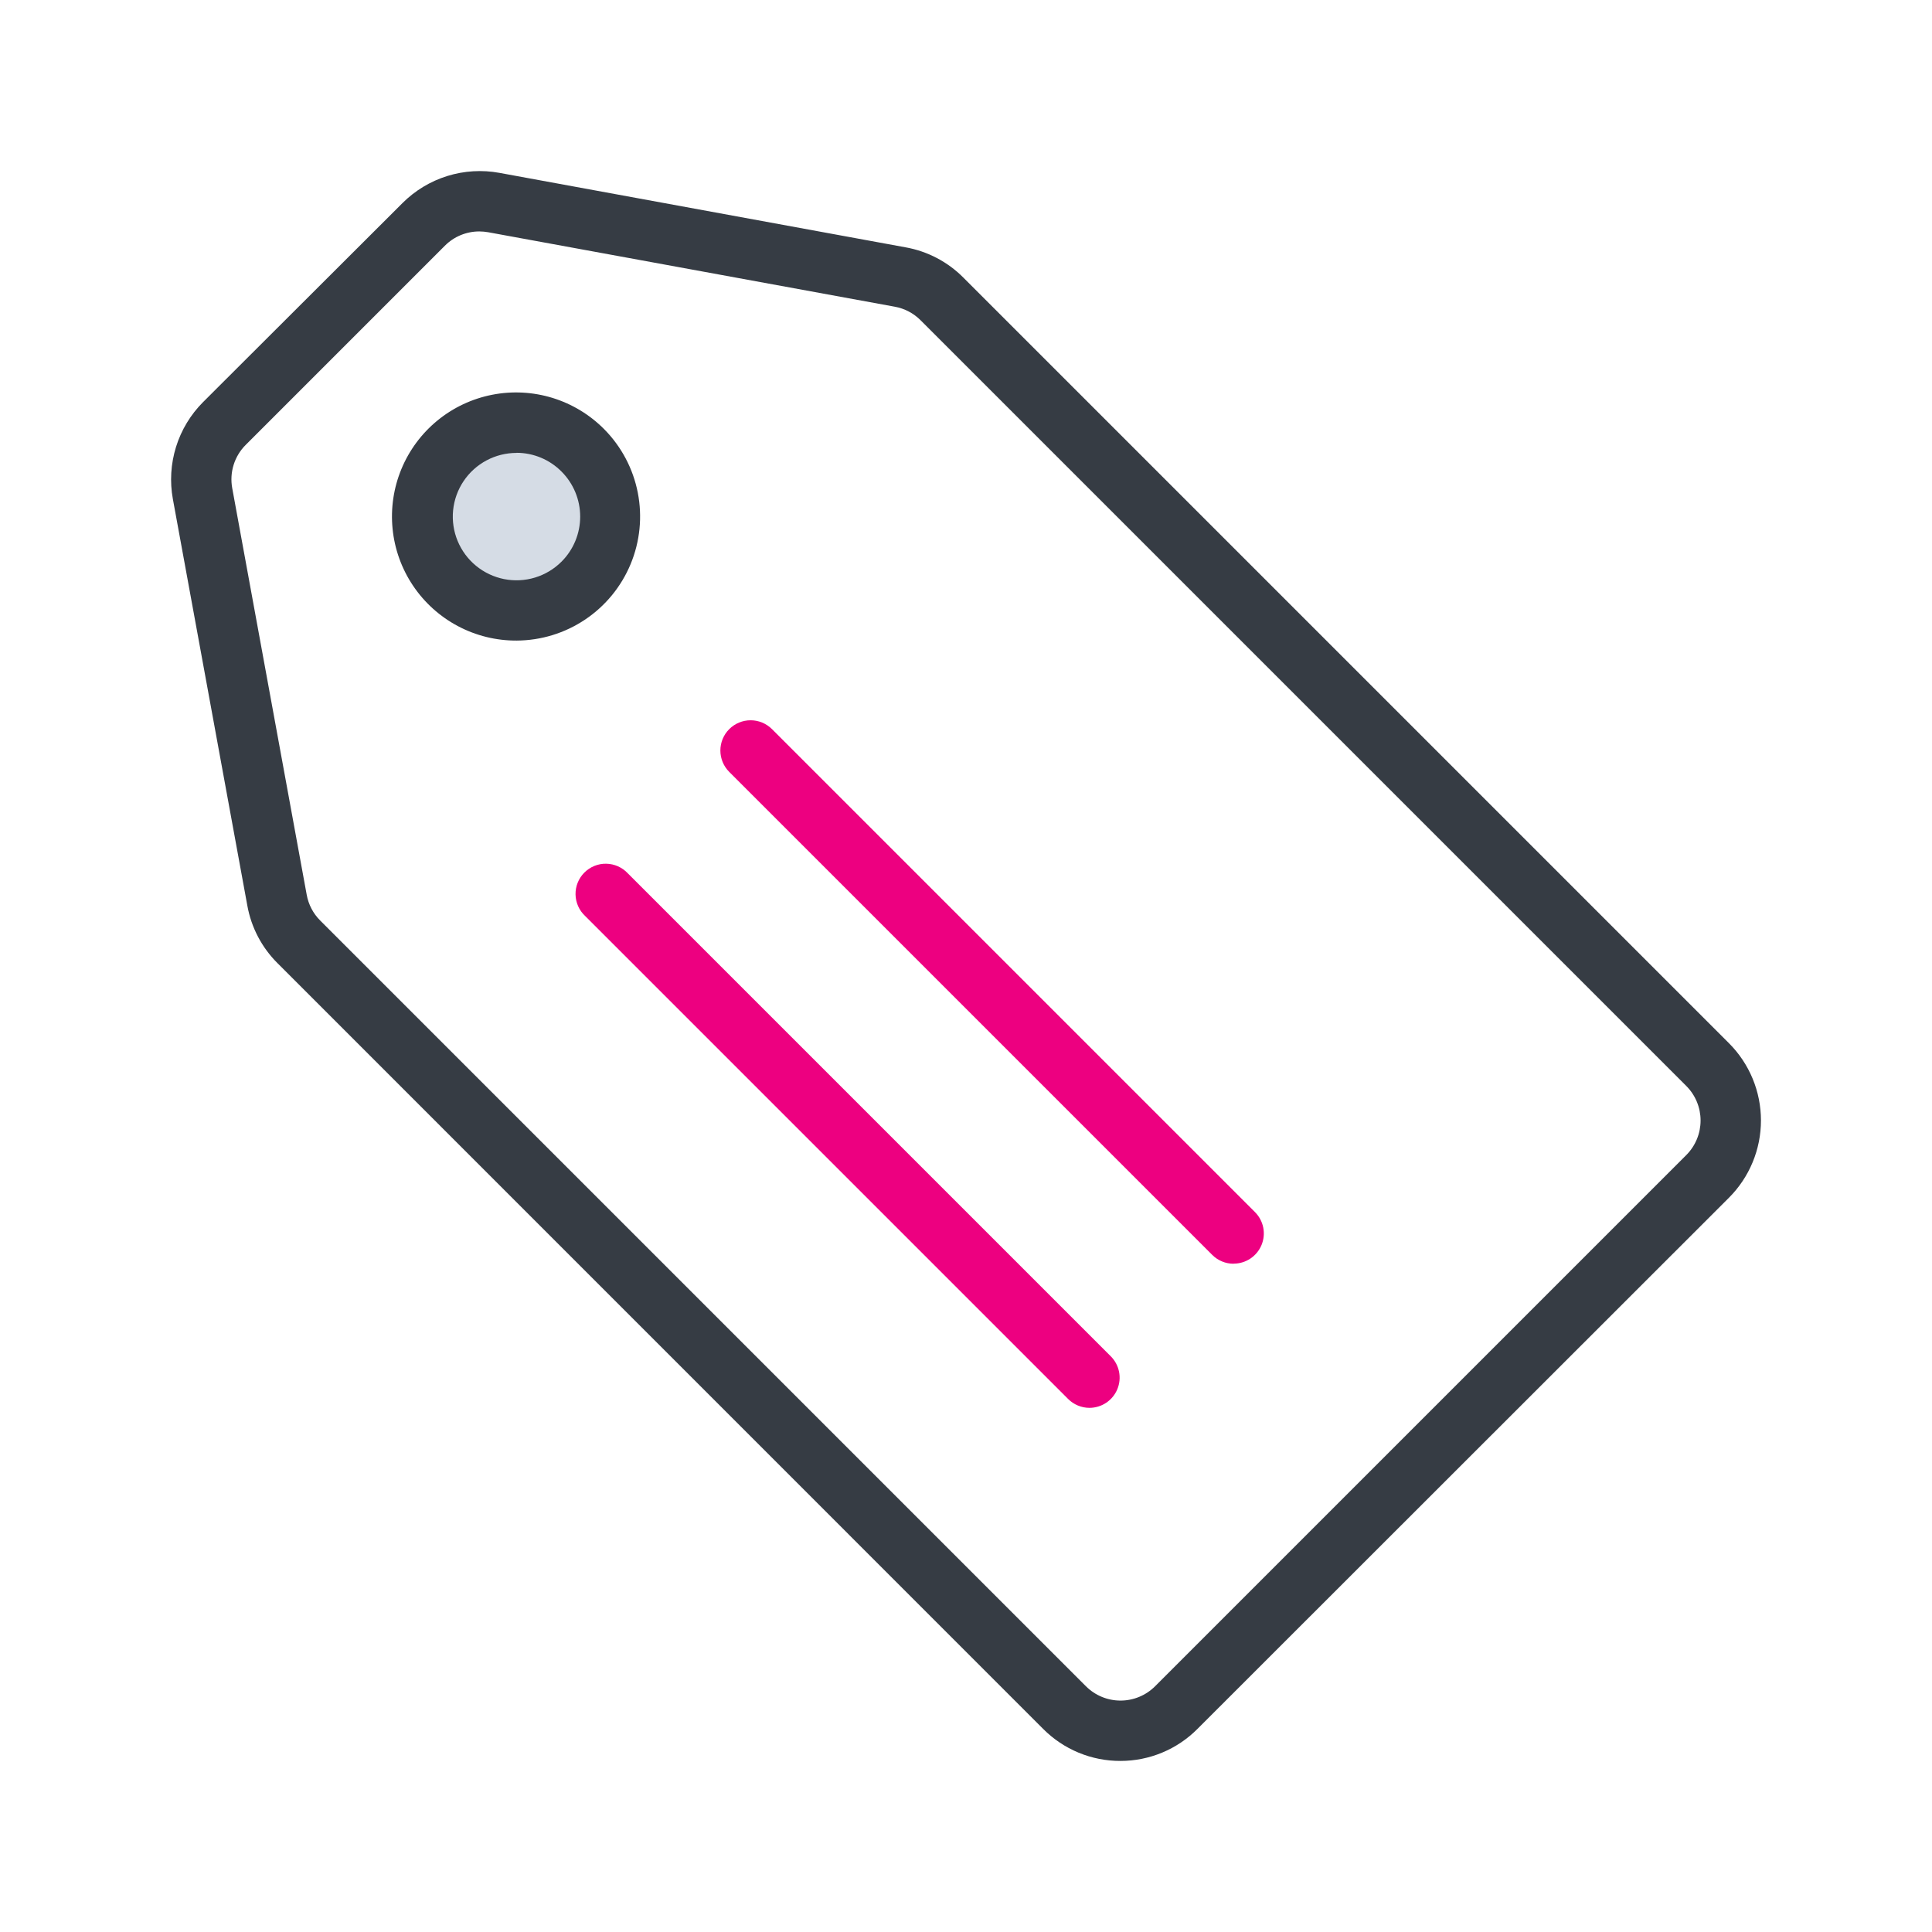
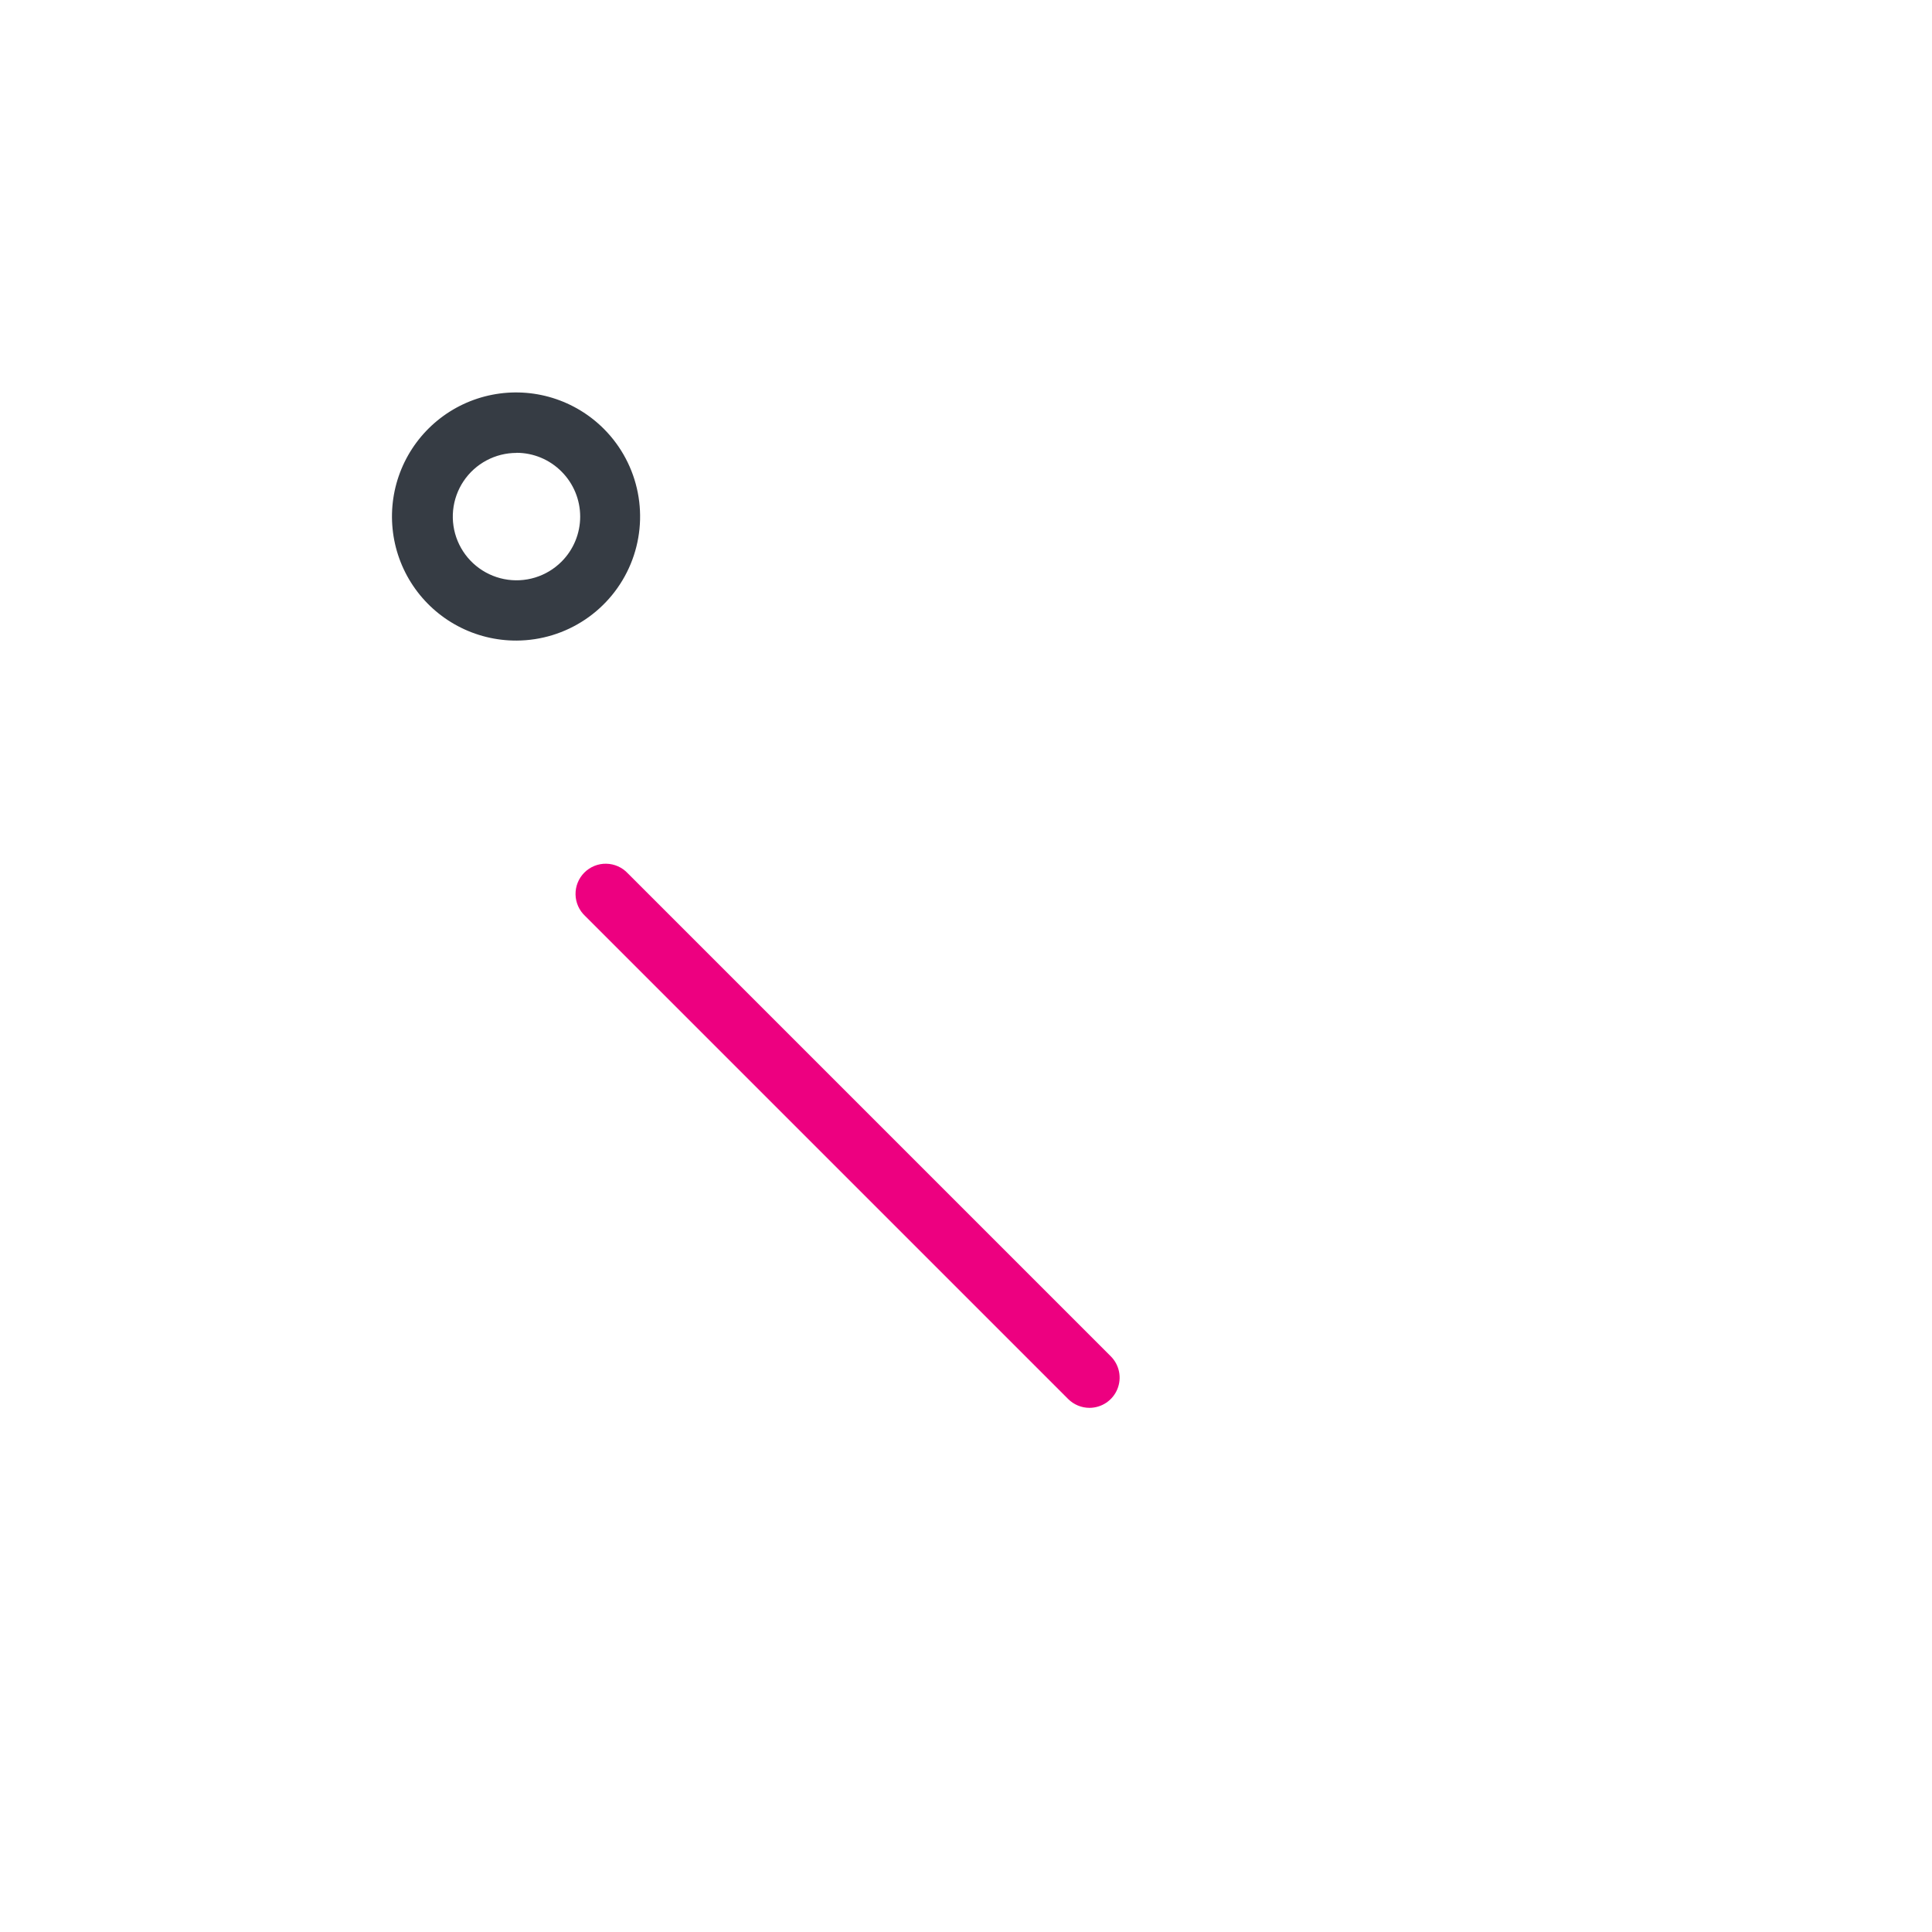
<svg xmlns="http://www.w3.org/2000/svg" width="192" height="192" viewBox="0 0 192 192" fill="none">
-   <path d="M111.35 175C109.923 175.004 108.51 174.725 107.192 174.179C105.873 173.633 104.677 172.831 103.67 171.82L27.58 95.72C26.017 94.166 24.97 92.169 24.58 90L17.18 49.6C16.864 47.87 16.972 46.09 17.494 44.411C18.017 42.732 18.938 41.205 20.18 39.96L40 20.18C41.244 18.937 42.771 18.014 44.45 17.491C46.13 16.969 47.911 16.862 49.64 17.18L90 24.58C92.173 24.968 94.174 26.015 95.73 27.58L171.82 103.67C172.829 104.678 173.629 105.876 174.175 107.193C174.721 108.511 175.002 109.923 175.002 111.35C175.002 112.776 174.721 114.189 174.175 115.506C173.629 116.824 172.829 118.021 171.82 119.03L119 171.82C117.997 172.828 116.805 173.628 115.493 174.173C114.18 174.719 112.772 175 111.35 175ZM47.64 23C47.003 22.998 46.372 23.123 45.783 23.366C45.194 23.61 44.66 23.968 44.21 24.42L24.42 44.21C23.863 44.765 23.451 45.448 23.217 46.199C22.984 46.95 22.937 47.747 23.08 48.52L30.48 88.92C30.655 89.89 31.122 90.784 31.82 91.48L107.92 167.58C108.832 168.49 110.067 169.002 111.355 169.002C112.643 169.002 113.879 168.49 114.79 167.58L167.58 114.79C168.491 113.879 169.002 112.643 169.002 111.355C169.002 110.067 168.491 108.831 167.58 107.92L91.48 31.82C90.784 31.122 89.891 30.654 88.92 30.48L48.52 23.08C48.23 23.029 47.935 23.002 47.64 23Z" fill="#363C44" />
-   <path d="M51.34 60.67C56.493 60.67 60.67 56.493 60.67 51.34C60.67 46.187 56.493 42.01 51.34 42.01C46.187 42.01 42.01 46.187 42.01 51.34C42.01 56.493 46.187 60.67 51.34 60.67Z" fill="#D5DCE5" />
  <path d="M51.34 63.66C49.307 63.669 47.303 63.176 45.507 62.223C43.711 61.271 42.178 59.889 41.045 58.201C39.912 56.513 39.214 54.571 39.014 52.548C38.813 50.525 39.115 48.484 39.894 46.606C40.673 44.728 41.904 43.072 43.478 41.785C45.051 40.498 46.919 39.62 48.914 39.23C50.909 38.839 52.97 38.948 54.913 39.546C56.856 40.145 58.62 41.214 60.05 42.66C61.757 44.386 62.917 46.578 63.383 48.961C63.85 51.344 63.602 53.811 62.672 56.054C61.742 58.297 60.17 60.215 58.154 61.568C56.139 62.921 53.768 63.649 51.34 63.66ZM51.34 45.01C50.298 45.008 49.272 45.263 48.352 45.753C47.433 46.243 46.648 46.952 46.069 47.817C45.489 48.683 45.132 49.678 45.029 50.715C44.926 51.752 45.081 52.798 45.479 53.761C45.878 54.723 46.508 55.573 47.313 56.233C48.118 56.894 49.075 57.346 50.096 57.549C51.118 57.752 52.175 57.699 53.171 57.396C54.168 57.092 55.074 56.547 55.81 55.81C56.993 54.623 57.658 53.016 57.658 51.34C57.658 49.664 56.993 48.056 55.81 46.87C55.225 46.278 54.529 45.808 53.762 45.487C52.995 45.166 52.172 45.001 51.34 45V45.01Z" fill="#363C44" />
-   <path d="M122.59 125.59C121.795 125.589 121.032 125.273 120.47 124.71L72.47 76.71C71.906 76.146 71.59 75.382 71.59 74.585C71.59 73.788 71.906 73.023 72.47 72.46C73.034 71.896 73.798 71.58 74.595 71.58C75.392 71.58 76.156 71.896 76.72 72.46L124.72 120.46C125.139 120.879 125.424 121.414 125.54 121.995C125.655 122.577 125.596 123.18 125.369 123.727C125.142 124.275 124.758 124.744 124.265 125.073C123.773 125.403 123.193 125.579 122.6 125.58L122.59 125.59Z" fill="#ED0080" />
  <path d="M108.27 139.91C107.475 139.909 106.712 139.593 106.15 139.03L58.15 91.03C57.855 90.755 57.619 90.424 57.455 90.056C57.291 89.688 57.203 89.291 57.196 88.888C57.189 88.485 57.263 88.085 57.414 87.711C57.565 87.338 57.789 86.999 58.074 86.714C58.359 86.429 58.698 86.204 59.072 86.053C59.445 85.902 59.845 85.828 60.248 85.835C60.651 85.843 61.048 85.931 61.416 86.095C61.784 86.259 62.115 86.495 62.39 86.79L110.39 134.79C110.809 135.209 111.094 135.744 111.21 136.325C111.326 136.907 111.266 137.51 111.039 138.057C110.812 138.605 110.428 139.074 109.935 139.403C109.443 139.733 108.863 139.909 108.27 139.91Z" fill="#ED0080" />
</svg>